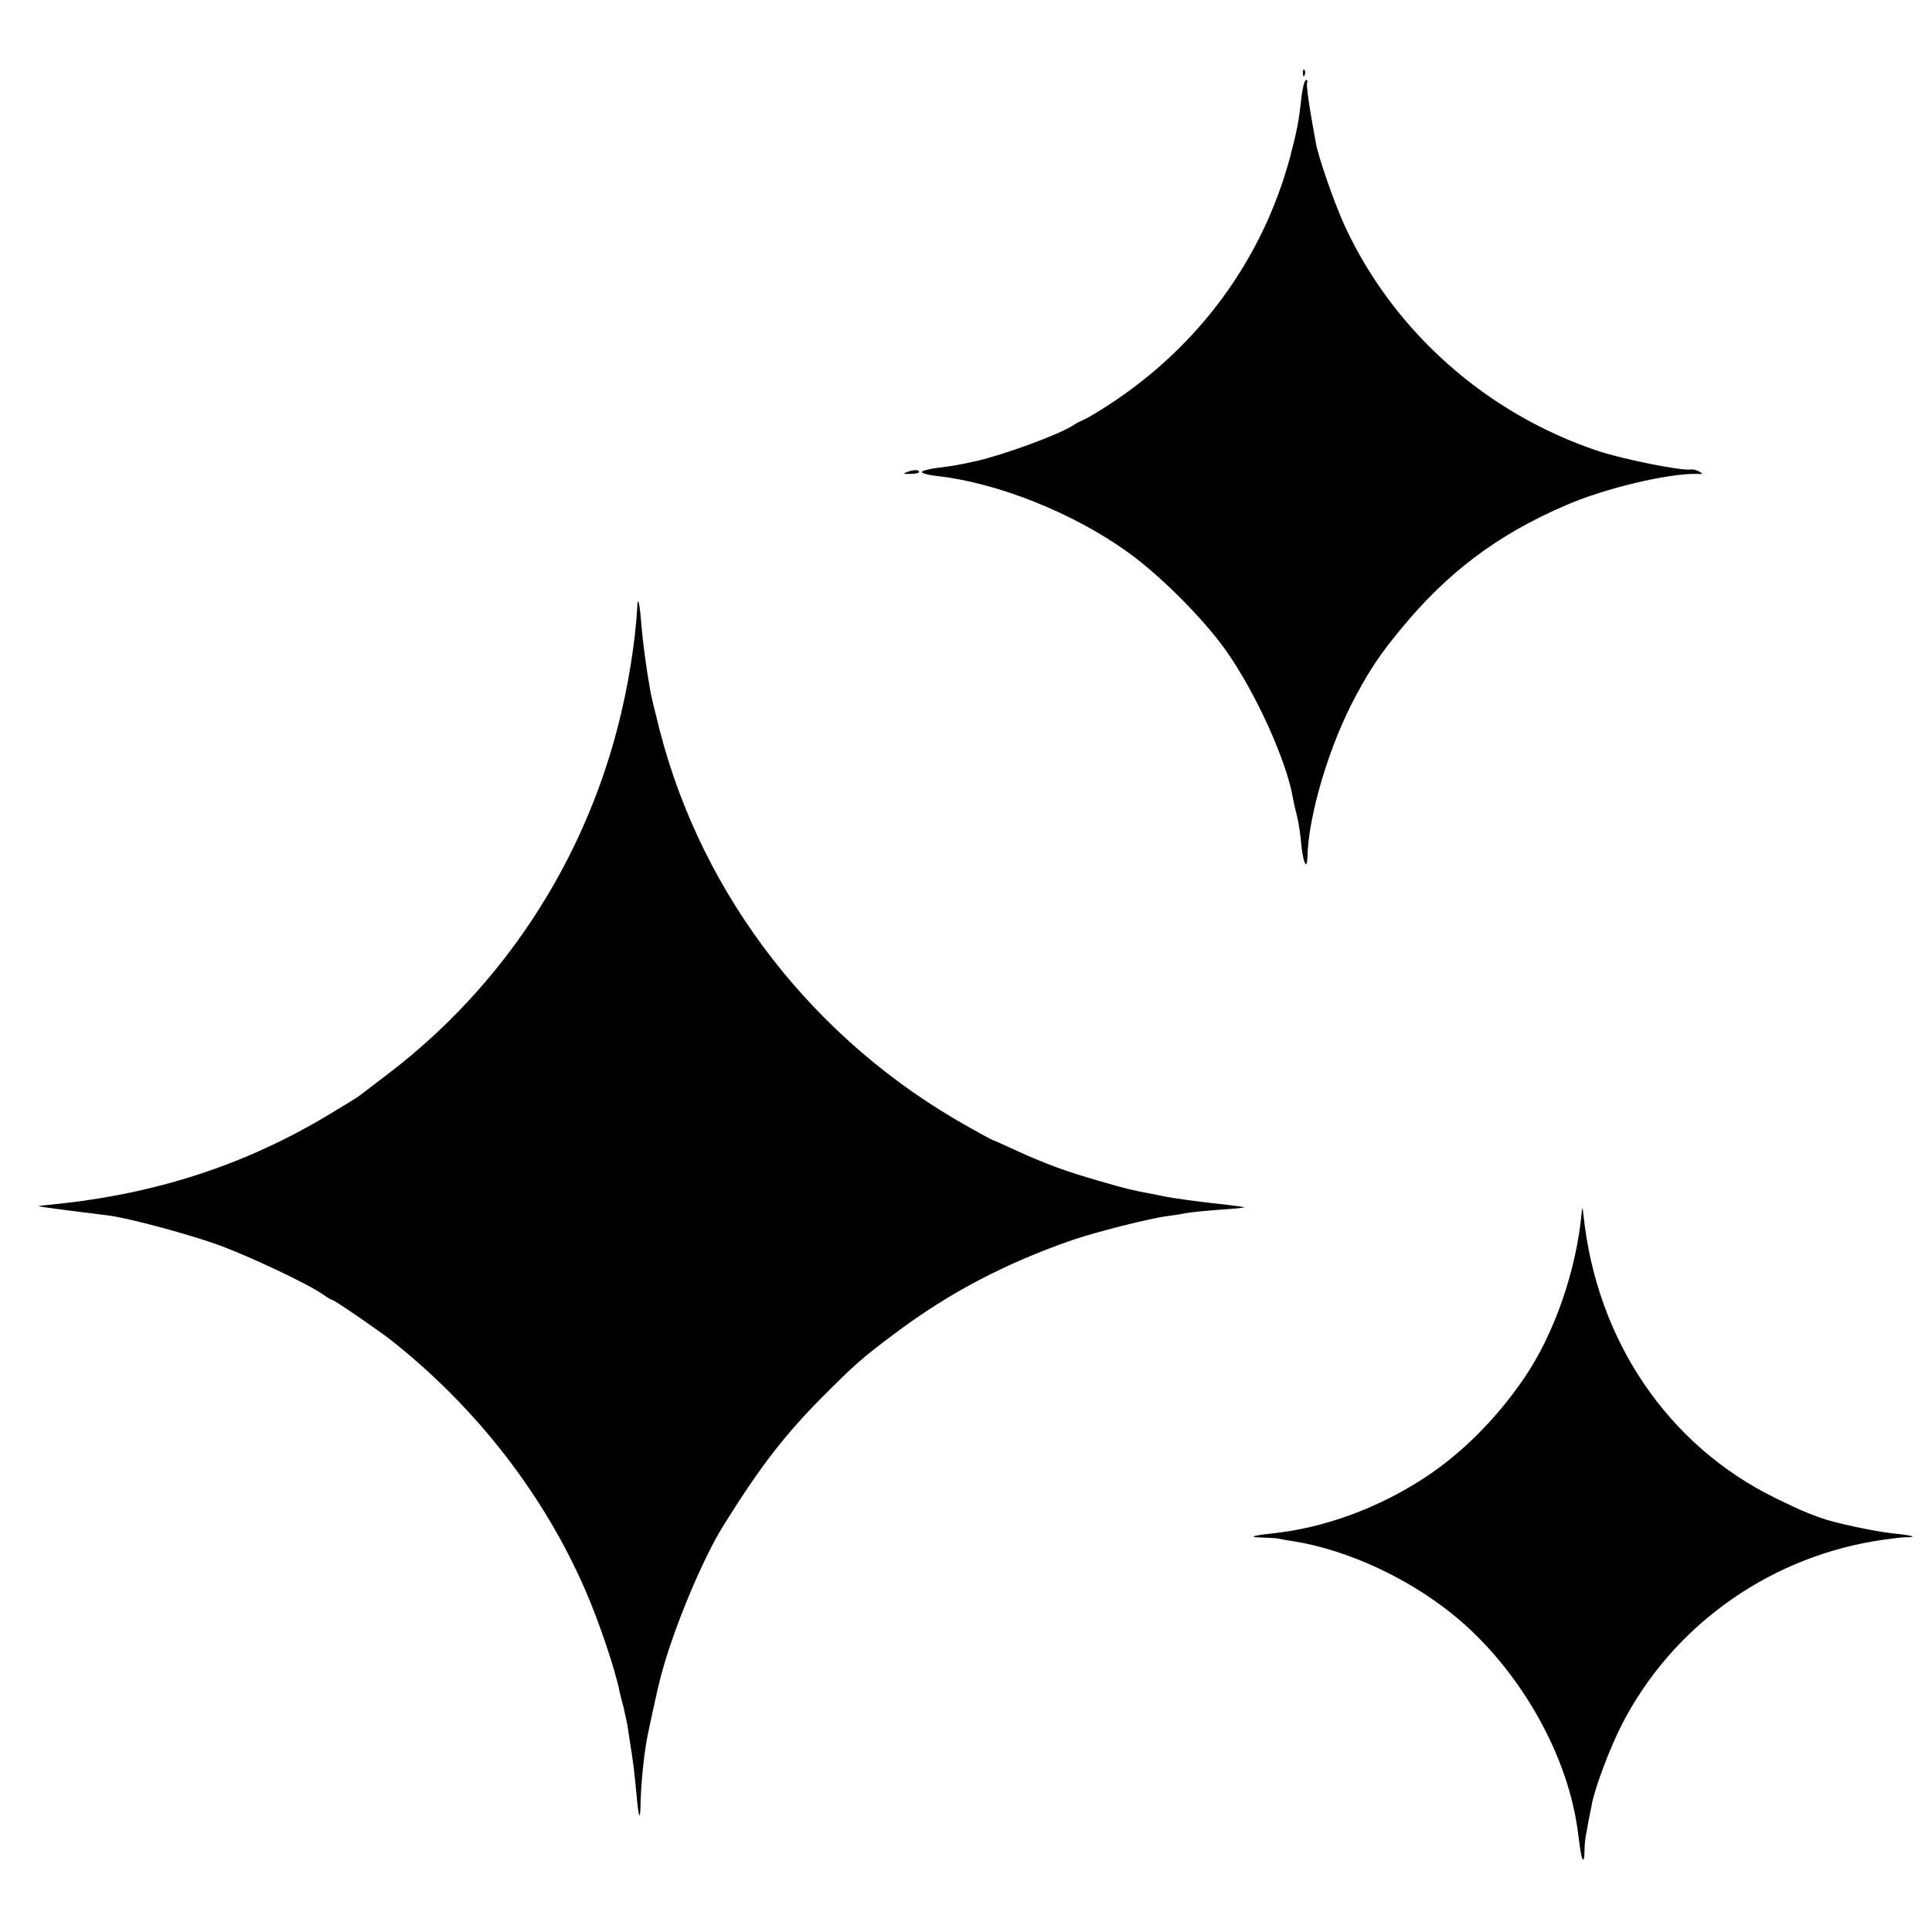
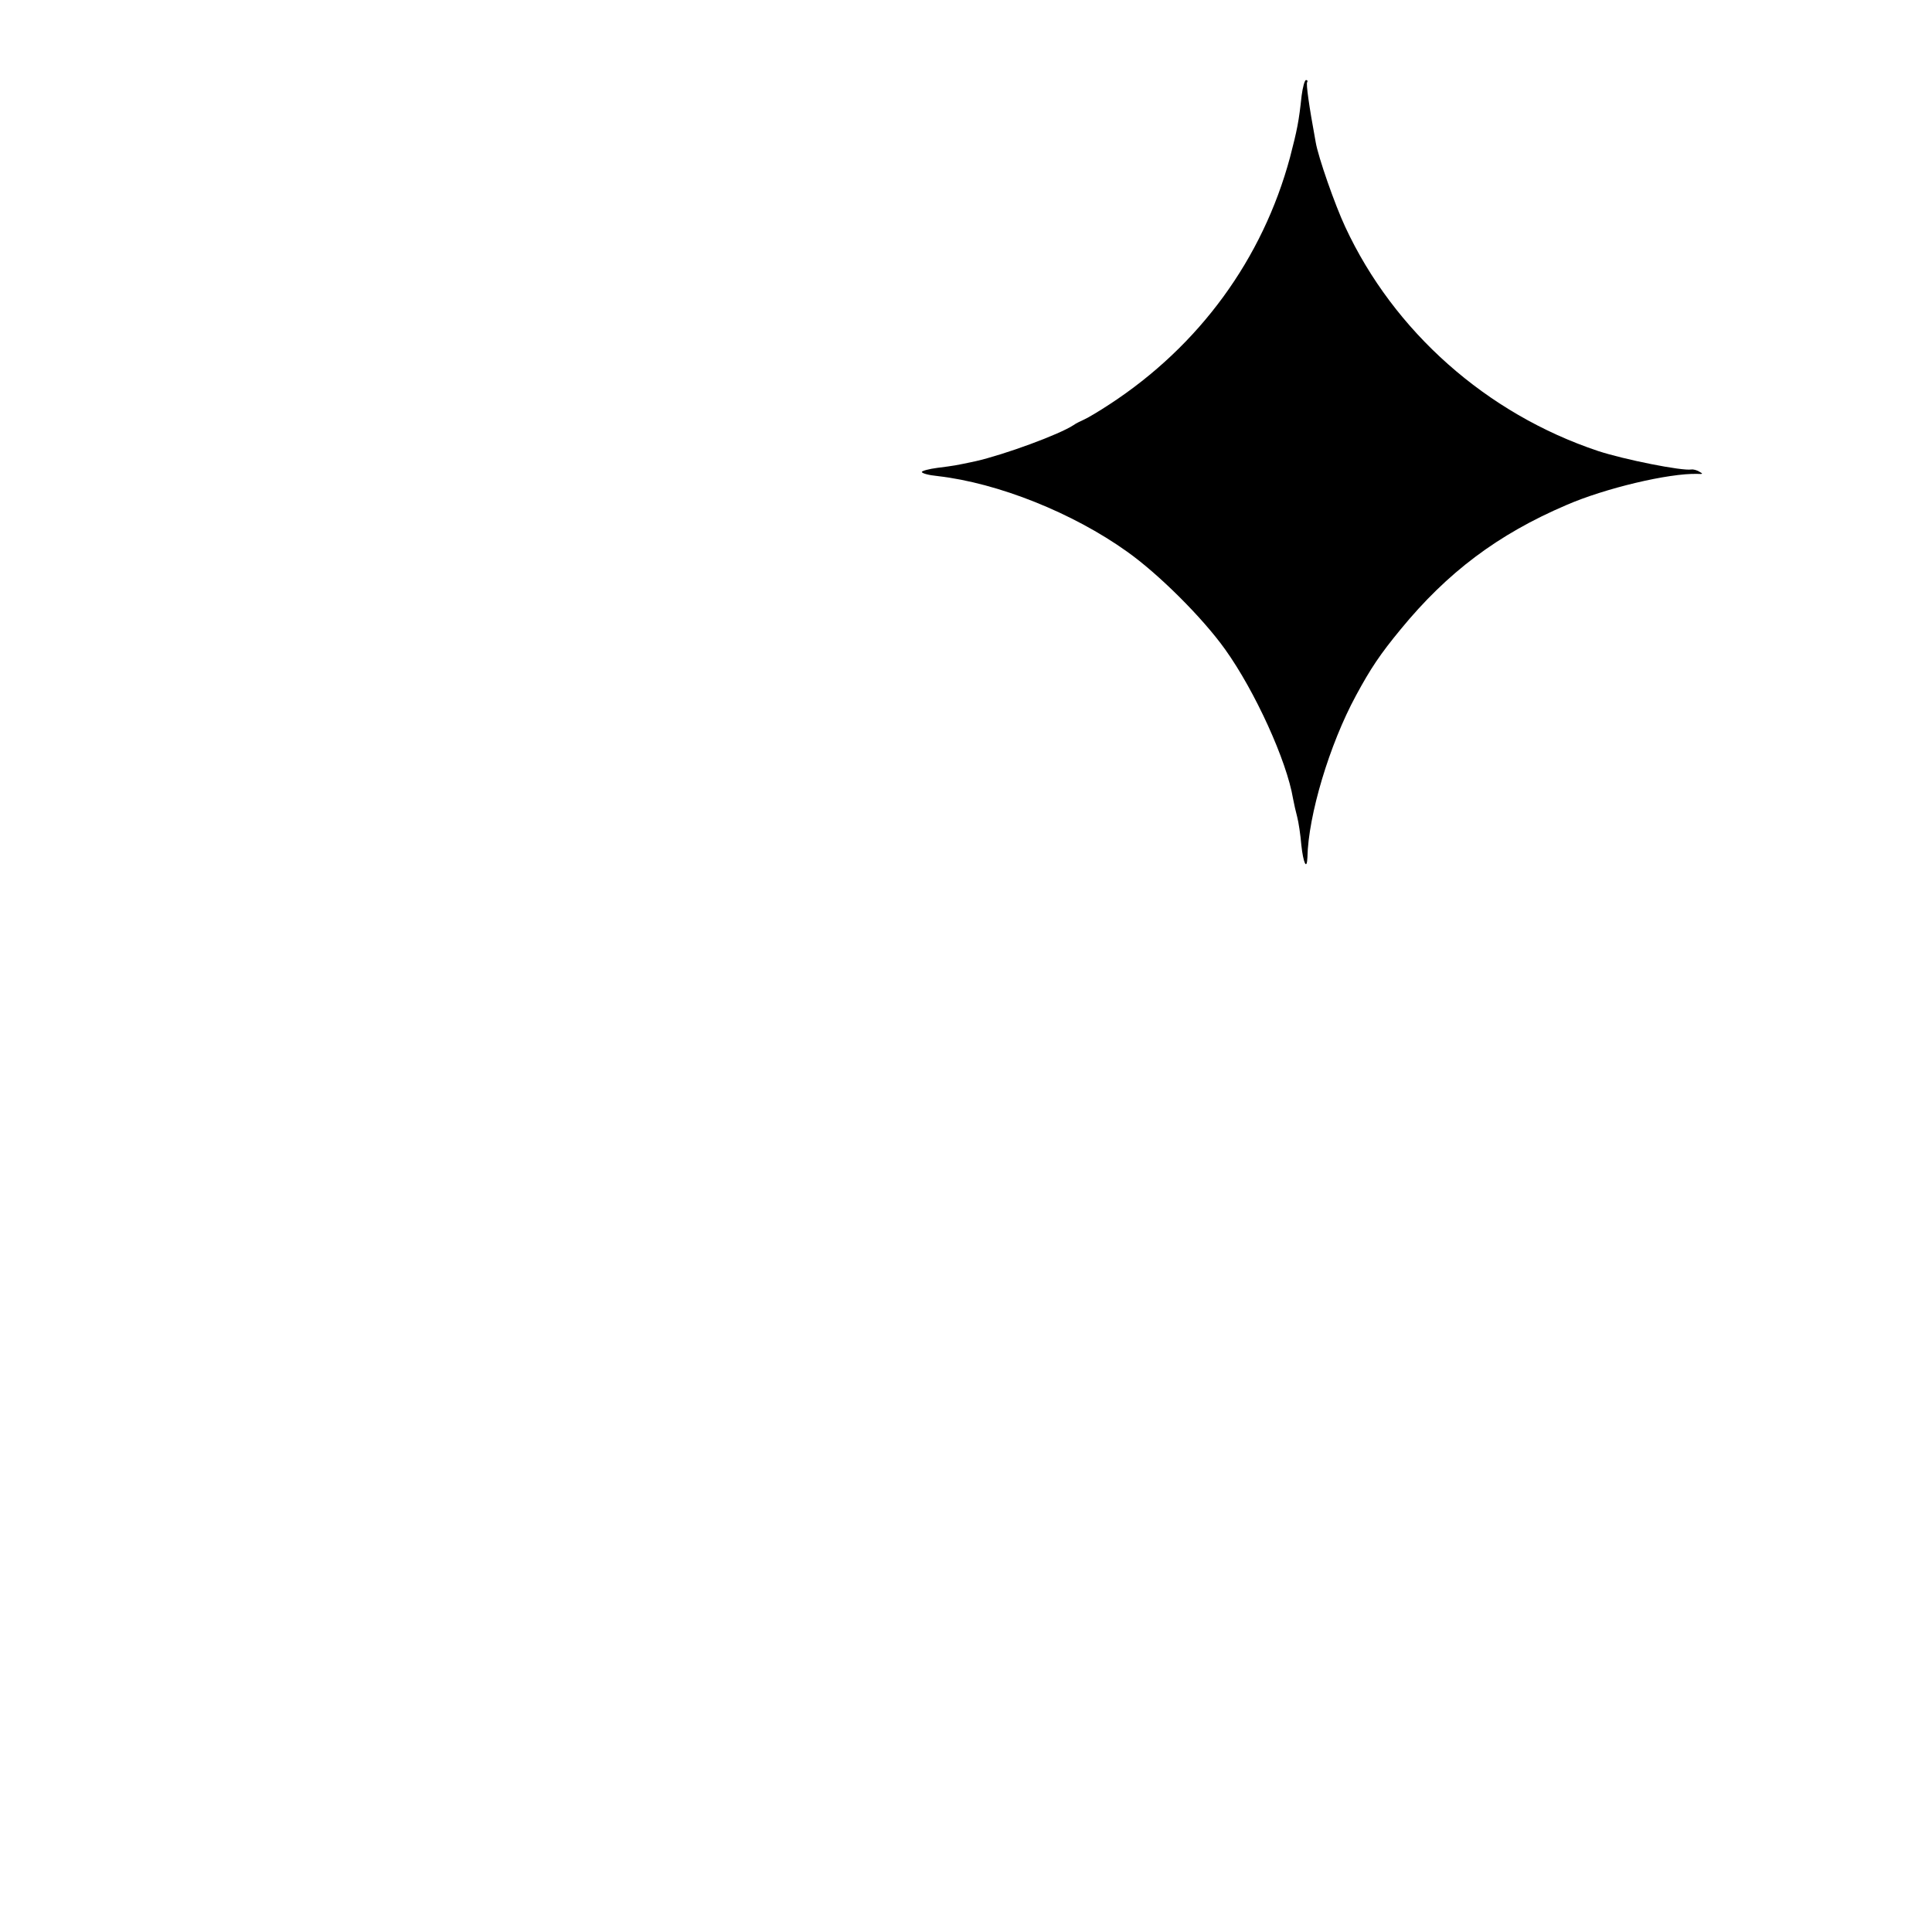
<svg xmlns="http://www.w3.org/2000/svg" version="1.0" width="700pt" height="700pt" viewBox="0 0 700 700" preserveAspectRatio="xMidYMid meet">
  <g transform="translate(0,700) scale(0.1,-0.1)" fill="#000000" stroke="none">
-     <path d="M4721 6734 c0 -11 3 -14 6 -6 3 7 2 16 -1 19 -3 4 -6 -2 -5 -13z" />
    <path d="M4716 6653 c-10 -93 -16 -123 -42 -223 -99 -368 -329 -683 -654 -895 -38 -25 -80 -50 -92 -55 -13 -6 -30 -14 -38 -20 -51 -34 -250 -107 -355 -131 -75 -16 -76 -16 -138 -24 -31 -4 -57 -11 -57 -15 0 -5 26 -12 58 -15 218 -25 489 -133 686 -274 113 -80 273 -239 355 -354 108 -151 223 -403 246 -541 3 -17 10 -47 15 -66 5 -19 12 -65 15 -102 7 -65 20 -93 22 -45 3 153 80 410 176 587 53 98 87 149 162 240 169 206 352 344 600 450 140 61 372 116 475 113 20 -1 22 0 7 8 -9 6 -23 9 -29 8 -33 -6 -244 36 -338 67 -404 135 -740 433 -916 812 -37 79 -98 253 -107 307 -25 136 -35 210 -31 217 3 4 1 8 -4 8 -5 0 -12 -26 -16 -57z" />
-     <path d="M3285 5289 c-15 -5 -12 -7 13 -6 17 0 32 3 32 7 0 9 -21 9 -45 -1z" />
-     <path d="M2309 4804 c-6 -125 -34 -298 -71 -439 -129 -499 -419 -938 -823 -1249 -55 -42 -105 -80 -111 -85 -6 -5 -55 -35 -110 -68 -305 -184 -631 -290 -1004 -327 -25 -2 -47 -5 -50 -6 -3 -1 47 -8 110 -16 63 -8 131 -16 150 -19 77 -11 291 -69 395 -107 112 -41 325 -142 375 -178 16 -11 31 -20 34 -20 7 0 163 -107 212 -145 308 -243 554 -559 705 -907 50 -115 109 -290 124 -368 2 -8 8 -33 14 -55 5 -22 12 -53 15 -70 2 -16 7 -49 11 -73 10 -62 13 -89 21 -172 8 -91 14 -102 15 -29 2 73 12 170 24 234 8 41 36 168 39 180 2 6 6 24 10 40 43 166 152 430 231 554 132 211 218 321 351 456 122 122 144 142 264 232 198 149 403 256 645 340 84 29 282 79 345 87 25 3 56 8 70 11 14 3 67 8 118 12 51 3 91 7 90 9 -2 1 -30 5 -63 9 -89 9 -206 25 -230 31 -5 1 -23 5 -40 8 -71 13 -96 19 -195 48 -116 33 -198 63 -308 114 -41 19 -75 34 -77 34 -1 0 -40 21 -86 47 -557 311 -963 832 -1119 1438 -16 64 -32 128 -34 143 -16 92 -26 167 -32 237 -6 78 -13 108 -15 69z" />
-     <path d="M5731 2610 c-19 -213 -100 -445 -210 -605 -100 -146 -223 -269 -356 -357 -172 -113 -367 -184 -556 -204 -76 -8 -88 -14 -31 -15 23 -1 45 -2 50 -3 4 -1 29 -6 57 -10 195 -31 415 -132 582 -268 231 -188 408 -492 448 -771 3 -20 7 -54 10 -74 7 -49 15 -55 16 -12 0 19 2 43 4 54 2 11 7 36 10 55 4 19 9 46 12 60 10 59 67 210 110 293 180 349 517 594 907 662 49 8 102 15 119 15 49 0 27 7 -43 14 -68 7 -213 38 -265 57 -60 22 -71 27 -160 70 -392 191 -651 573 -698 1029 -3 25 -4 28 -6 10z" />
  </g>
</svg>